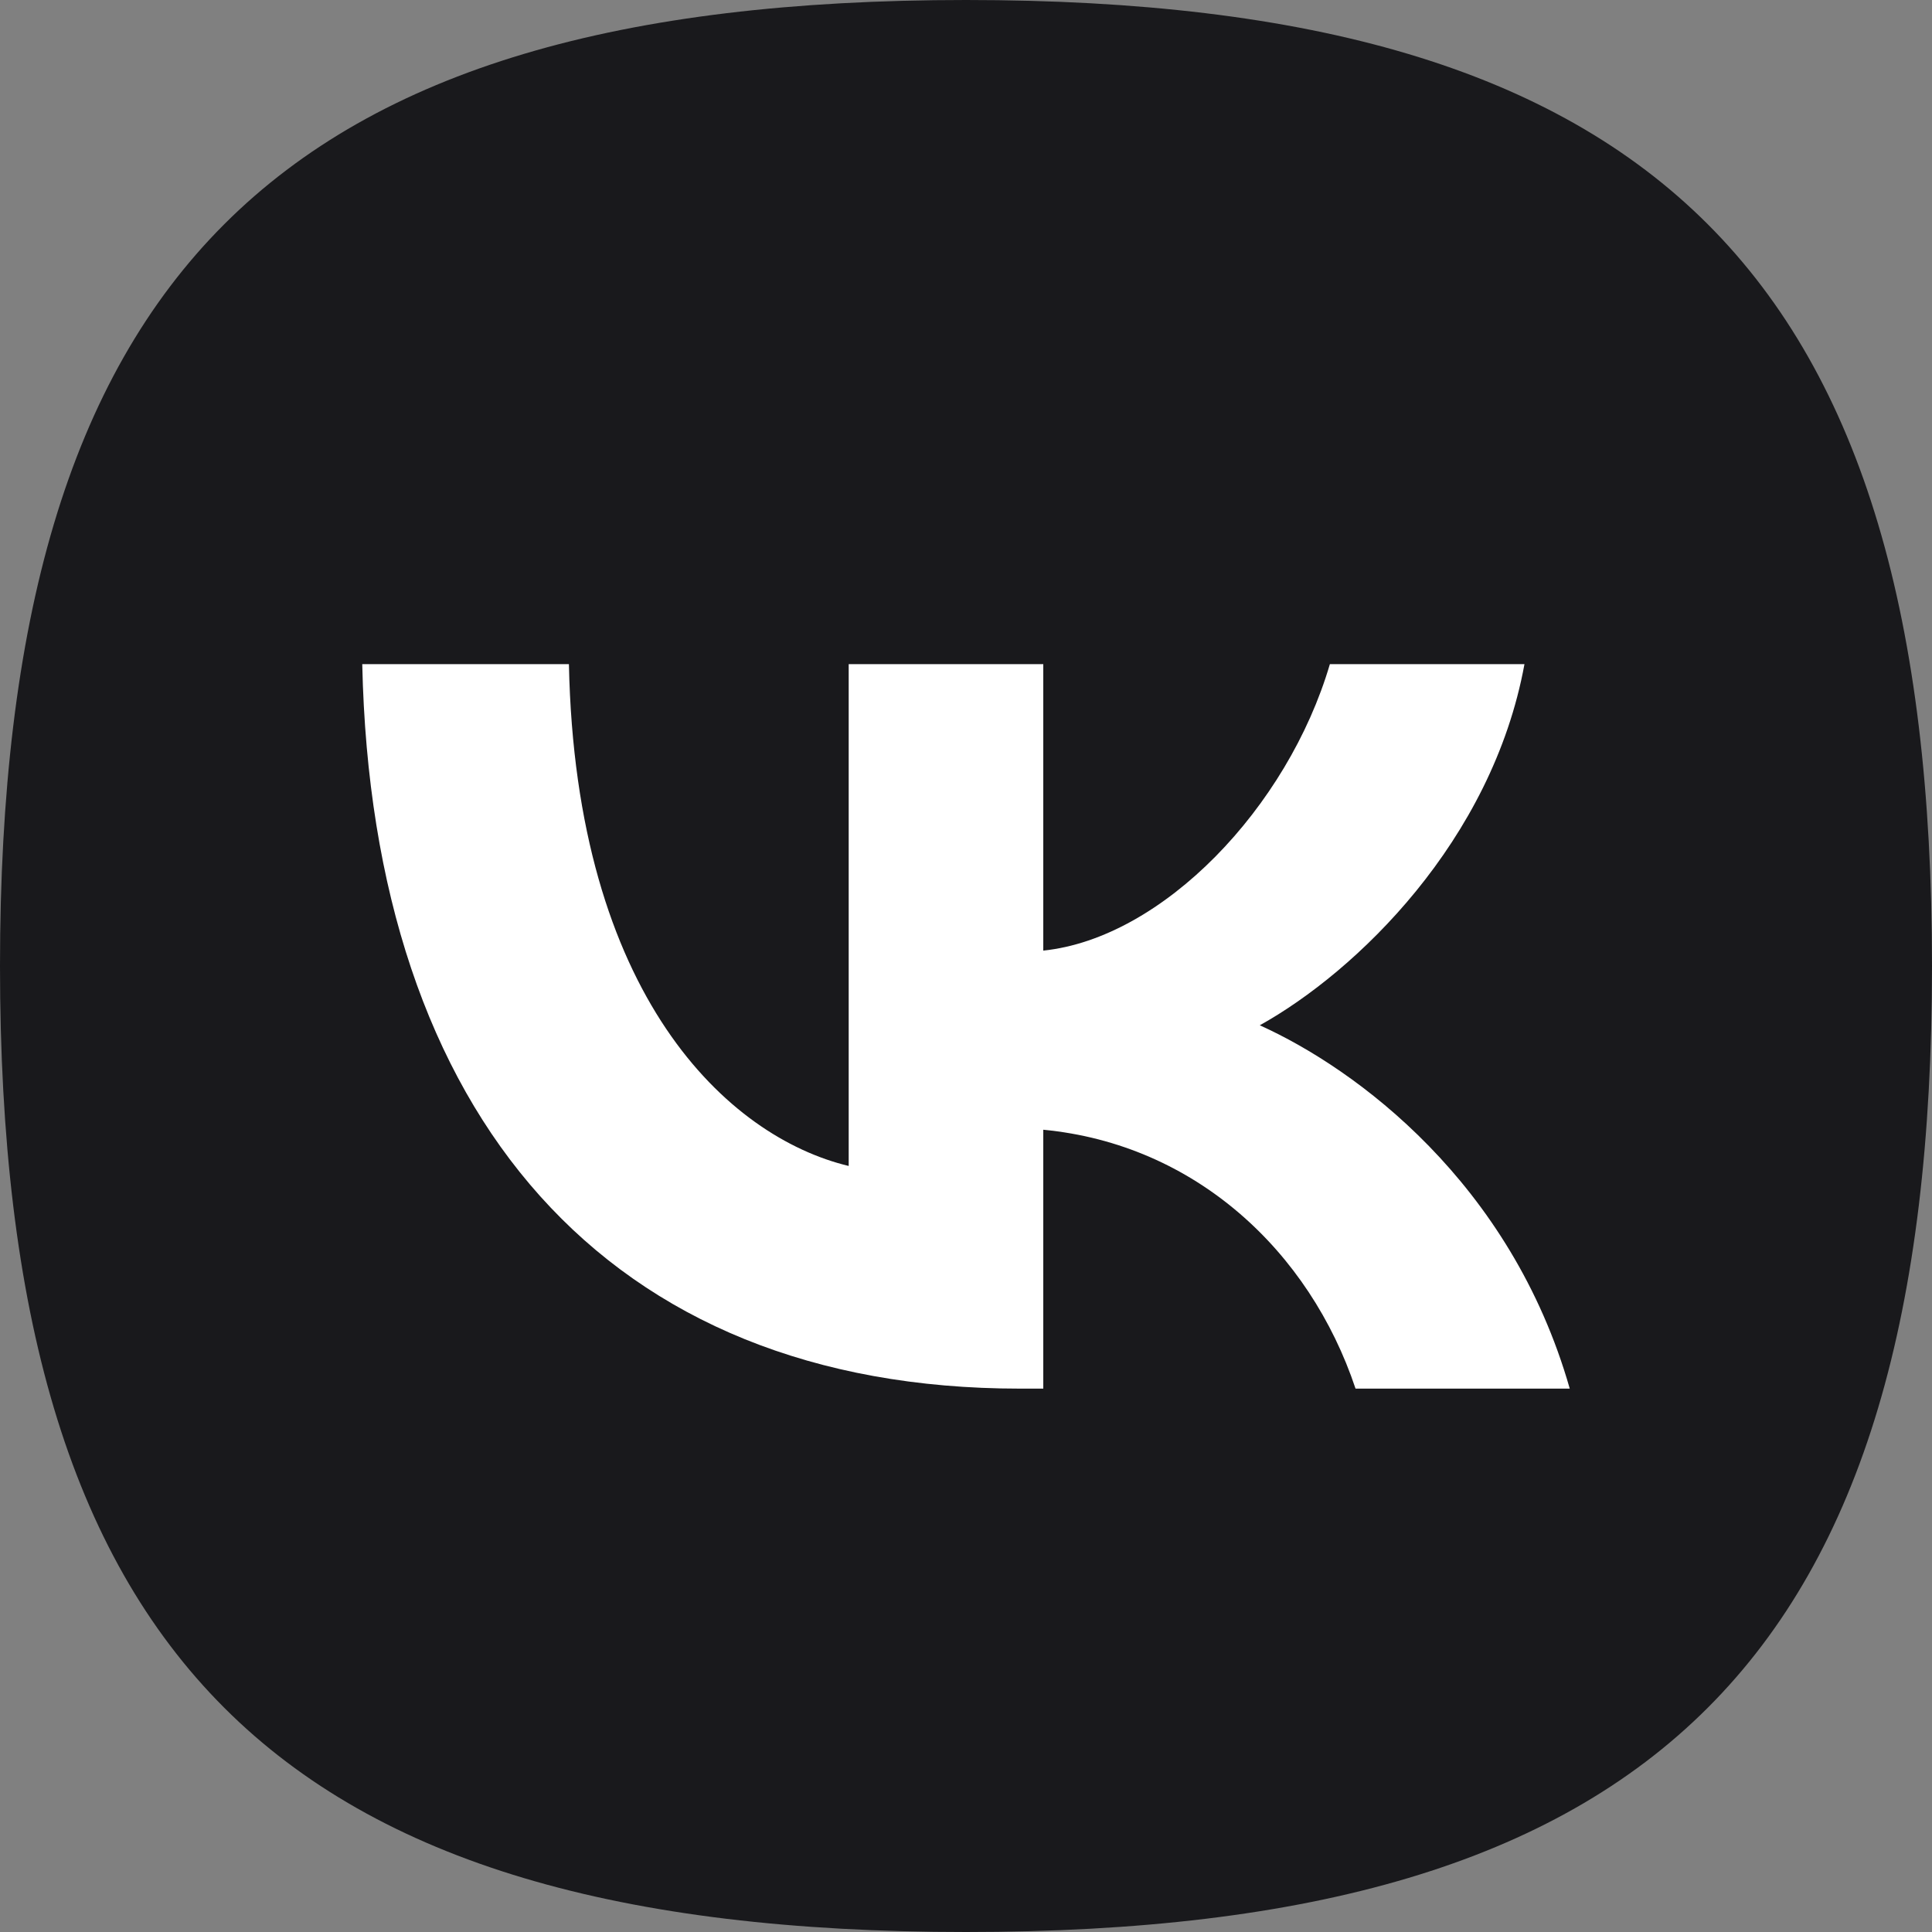
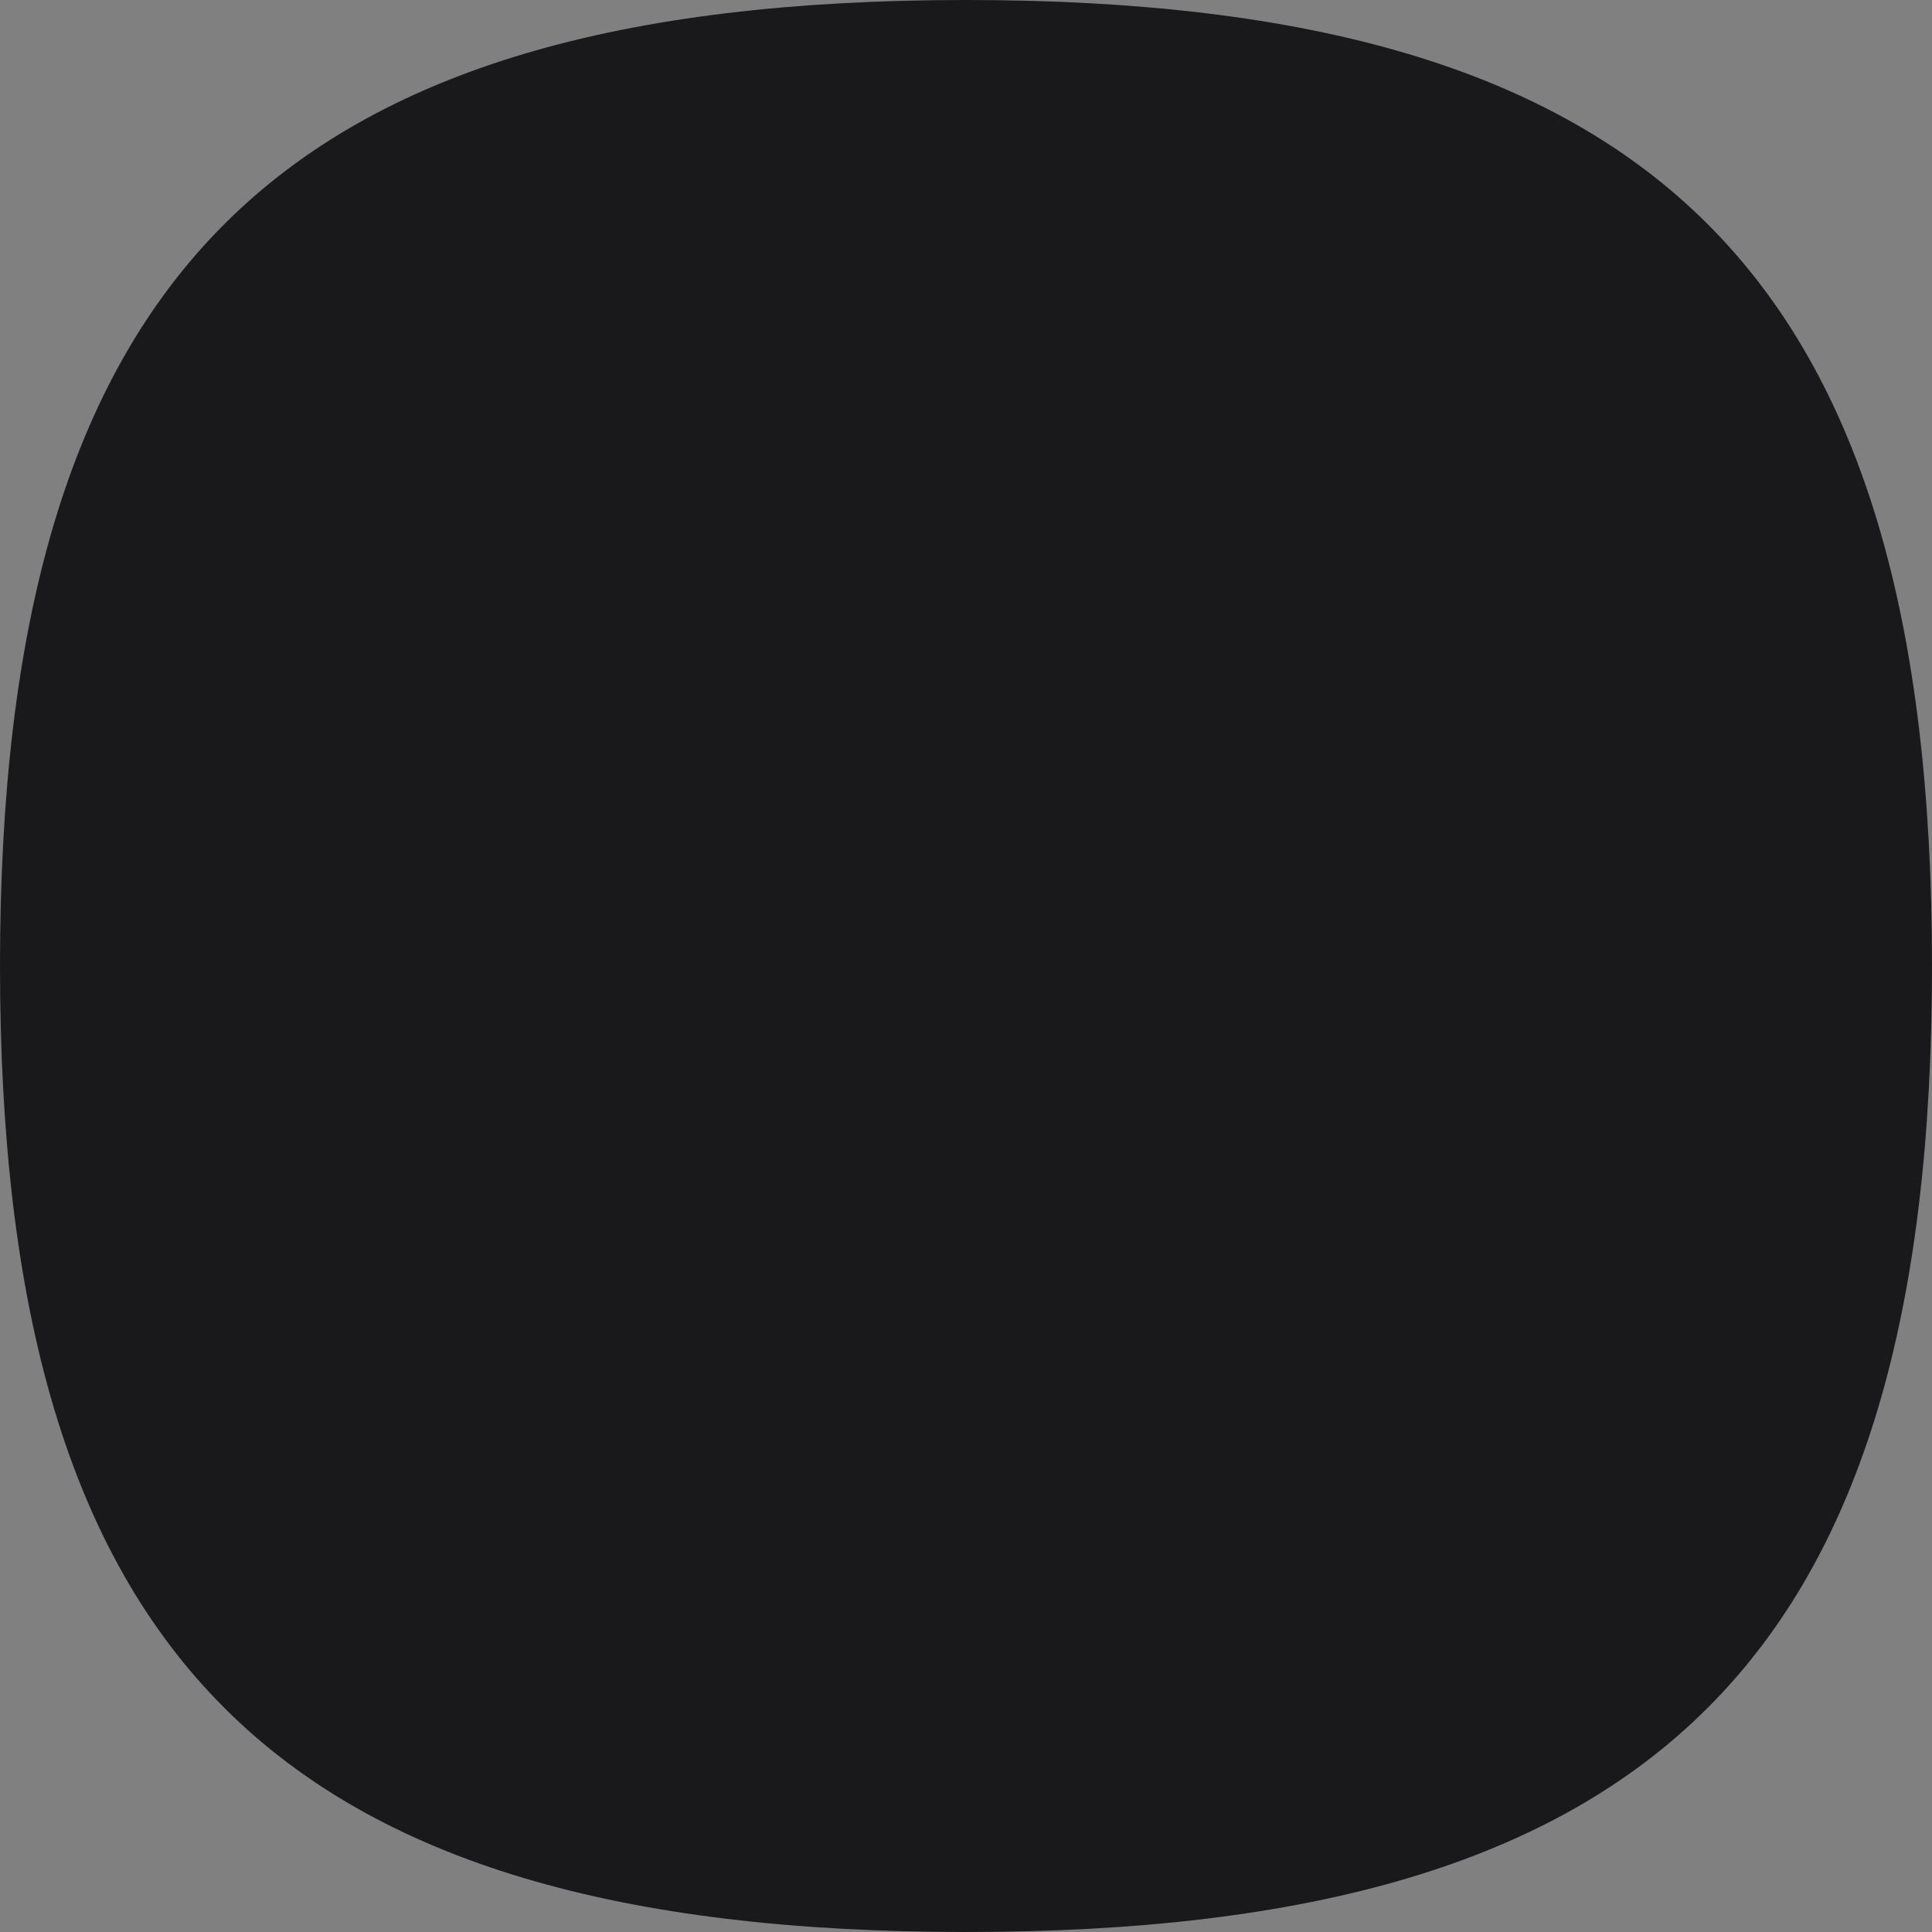
<svg xmlns="http://www.w3.org/2000/svg" width="32" height="32" viewBox="0 0 32 32" fill="none">
  <rect x="0" y="0" width="32" height="32" fill="#808080" stroke="none" />
  <path d="M32 16C32 27.429 27.429 32 16 32C4.571 32 1.93402e-10 27.429 0 16C0 4.571 4.571 0 16 0C27.429 0 32 4.571 32 16Z" fill="#19191C" />
-   <path d="M16.893 23C10.06 23 6.162 18.495 6 11H9.423C9.535 16.502 12.059 18.832 14.057 19.312V11H17.28V15.745C19.254 15.54 21.328 13.378 22.027 11H25.25C24.713 13.931 22.465 16.093 20.866 16.982C22.465 17.703 25.026 19.589 26 23H22.452C21.69 20.718 19.791 18.952 17.28 18.712V23H16.893Z" fill="white" />
</svg>